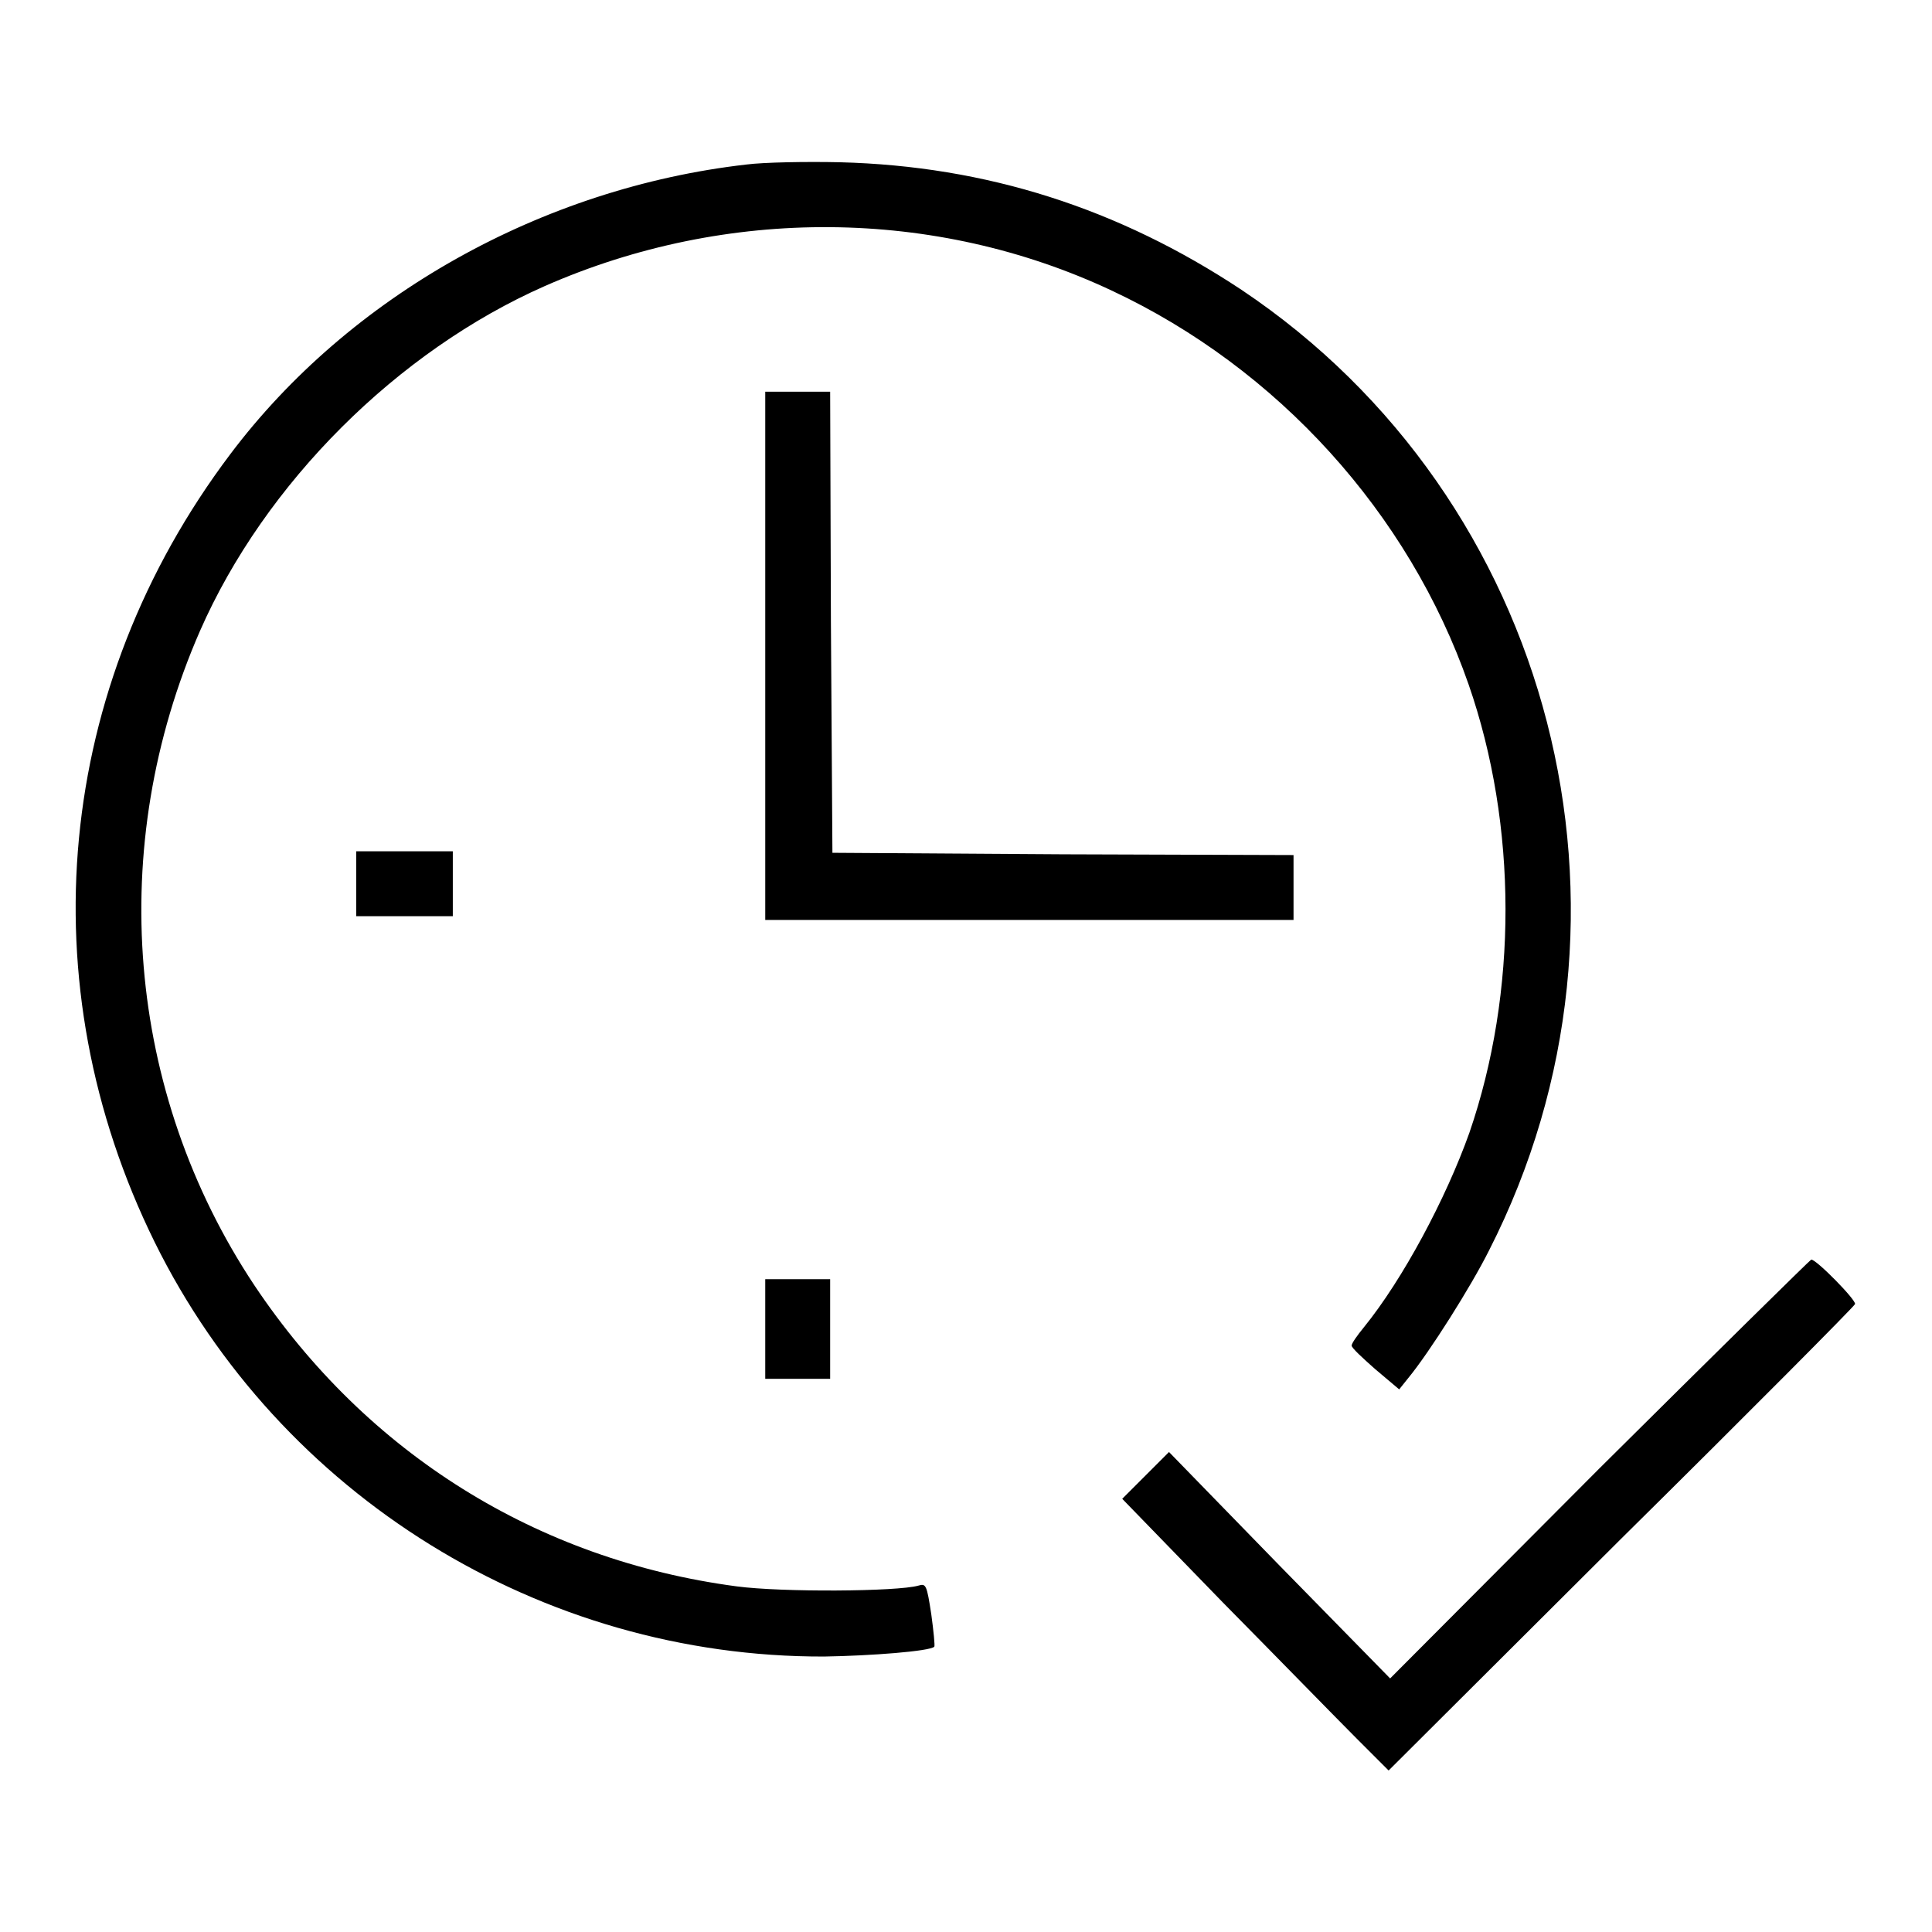
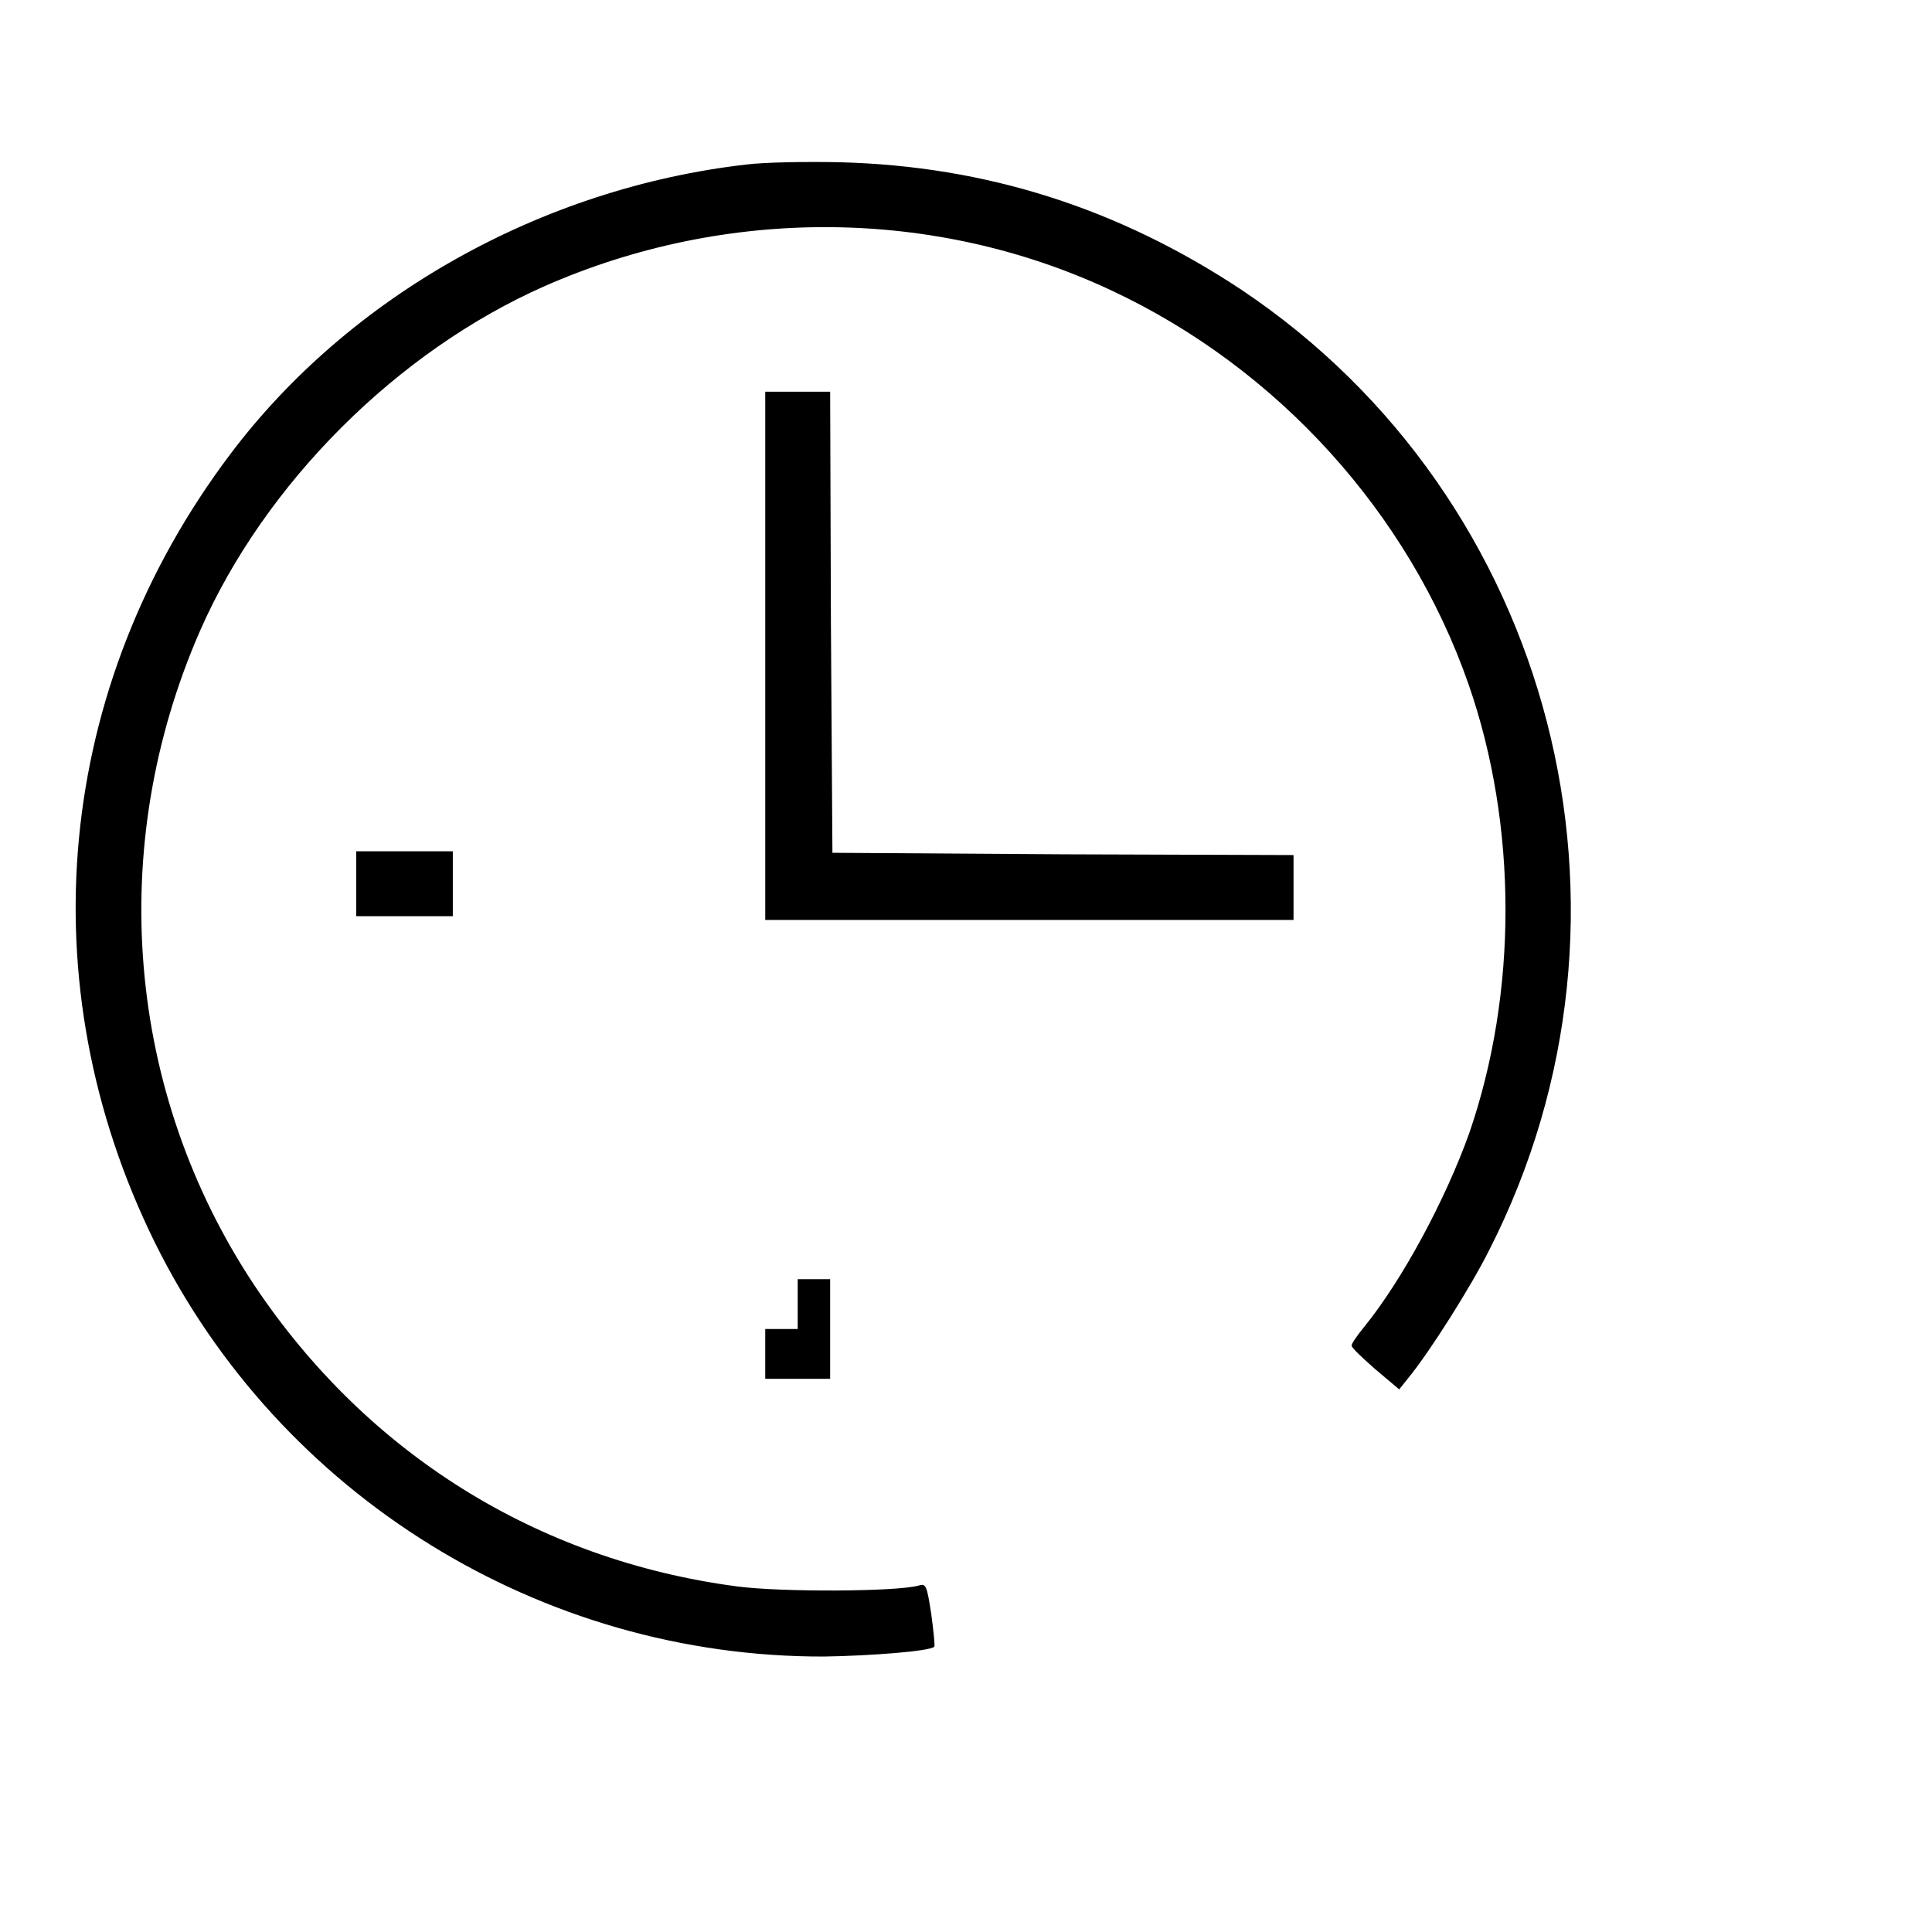
<svg xmlns="http://www.w3.org/2000/svg" version="1.1" x="0px" y="0px" viewBox="0 0 256 256" enable-background="new 0 0 256 256" xml:space="preserve">
  <g>
    <g>
      <g>
        <path fill="#000000" d="M98.9,21.8c-27.1,3.1-52.6,17.4-68.4,38.4C7.3,91,3.6,130.3,20.5,164.6c16.6,33.6,51.2,55,88.7,54.9c6.2-0.1,14-0.7,14.6-1.3c0.1-0.1-0.1-2.1-0.4-4.3c-0.6-3.9-0.7-4.1-1.7-3.8c-2.8,0.8-18.1,0.9-24.1,0.1c-26.4-3.5-49-17.6-63.9-39.9c-17-25.6-19.7-58.1-7.2-86.7c8.6-19.6,26.2-37.1,45.7-45.7c24.1-10.6,51.7-10.4,75.1,0.6c22,10.3,39.4,29.5,47.3,52.2c6.5,18.7,6.5,40.8,0.1,59.4c-3.1,8.7-8.8,19.4-14,25.8c-0.9,1.1-1.6,2.1-1.6,2.4c0,0.3,1.4,1.6,3.1,3.1l3.2,2.7l1.2-1.5c2.8-3.4,8.3-12.1,10.7-16.9c22.8-44.7,8.6-99.6-32.8-127.3c-16.3-10.8-33.8-16.4-53.2-16.9C106.9,21.4,101.2,21.5,98.9,21.8z" />
        <path fill="#000000" d="M101.4,86.9v35h35h35v-4.3v-4.3l-30.5-0.1l-30.6-0.2l-0.2-30.6l-0.1-30.5h-4.3h-4.3L101.4,86.9L101.4,86.9z" />
        <path fill="#000000" d="M47.2,117.1v4.3h6.4H60v-4.3v-4.3h-6.4h-6.4L47.2,117.1L47.2,117.1z" />
-         <path fill="#000000" d="M211.9,194.6l-27.7,27.8l-14.7-15l-14.6-15l-3.1,3.1l-3.1,3.1l13.3,13.7c7.4,7.5,15.3,15.6,17.7,18l4.3,4.3l30.8-30.7c17-16.8,30.9-30.8,31-31.1c0.2-0.5-5.1-5.9-5.8-5.9C239.9,166.9,227.2,179.4,211.9,194.6z" />
-         <path fill="#000000" d="M101.4,176.1v6.6h4.3h4.3v-6.6v-6.6h-4.3h-4.3V176.1L101.4,176.1z" />
+         <path fill="#000000" d="M101.4,176.1v6.6h4.3h4.3v-6.6v-6.6h-4.3V176.1L101.4,176.1z" />
      </g>
    </g>
  </g>
</svg>